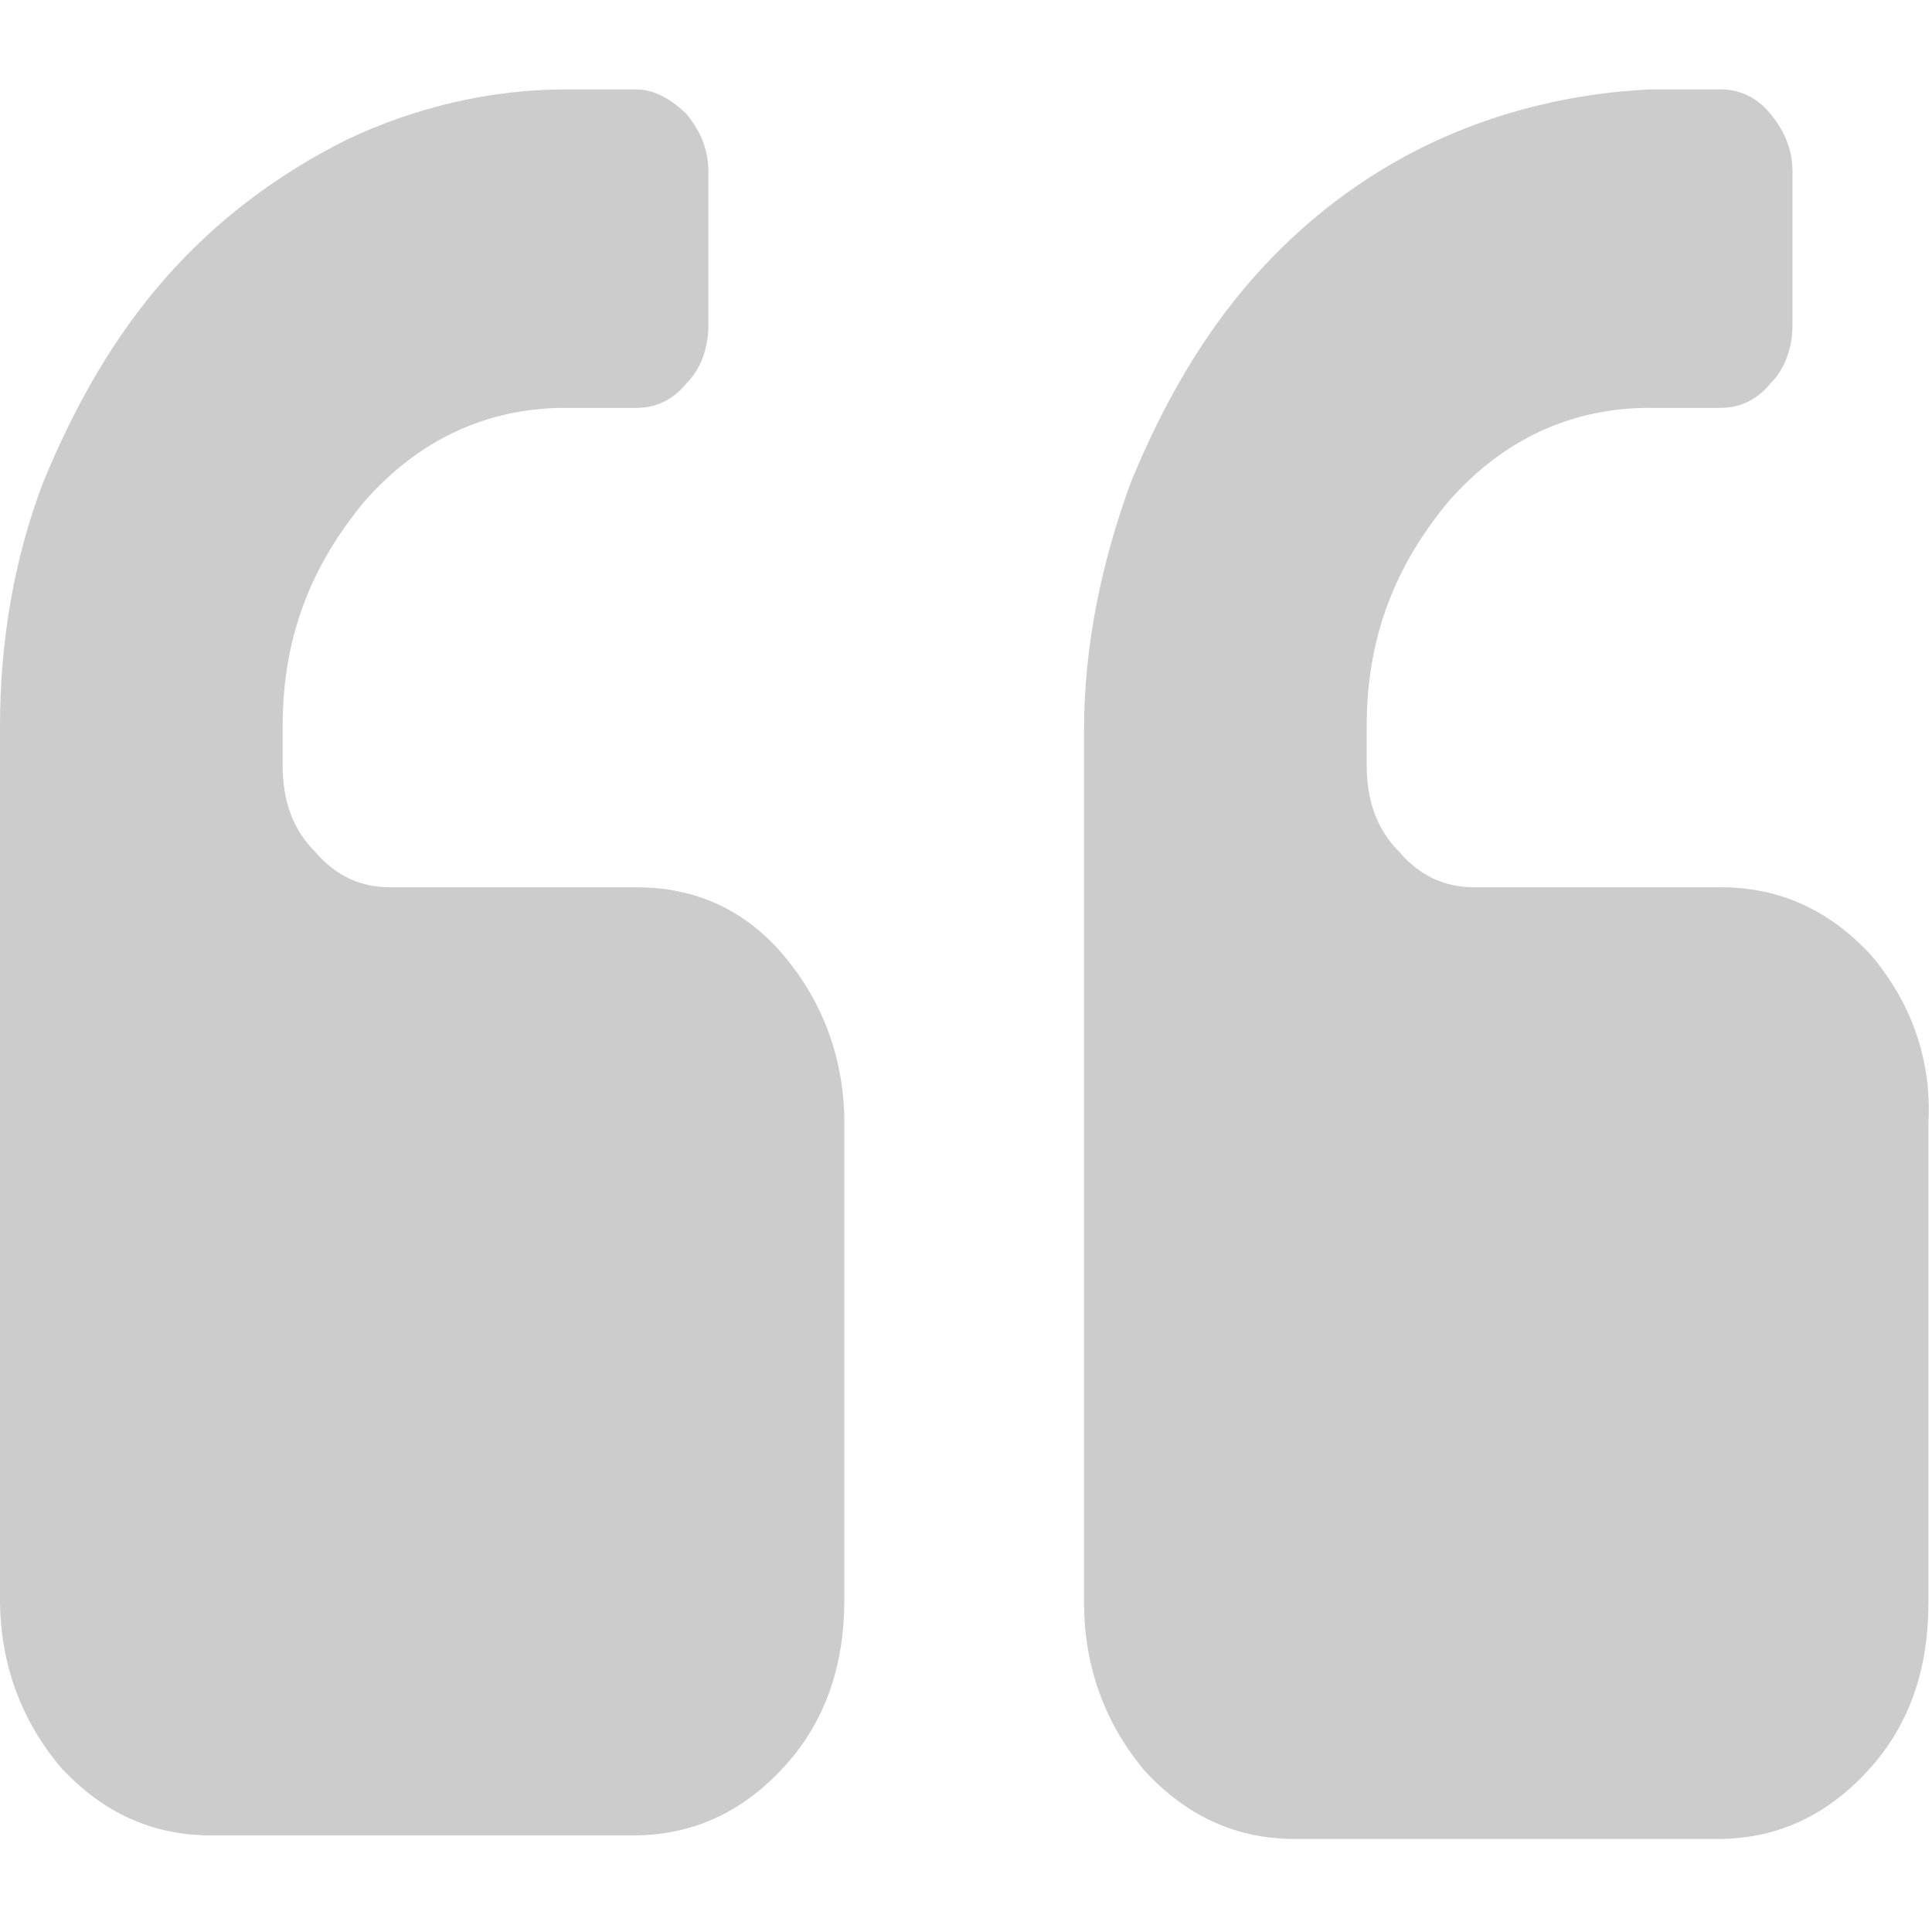
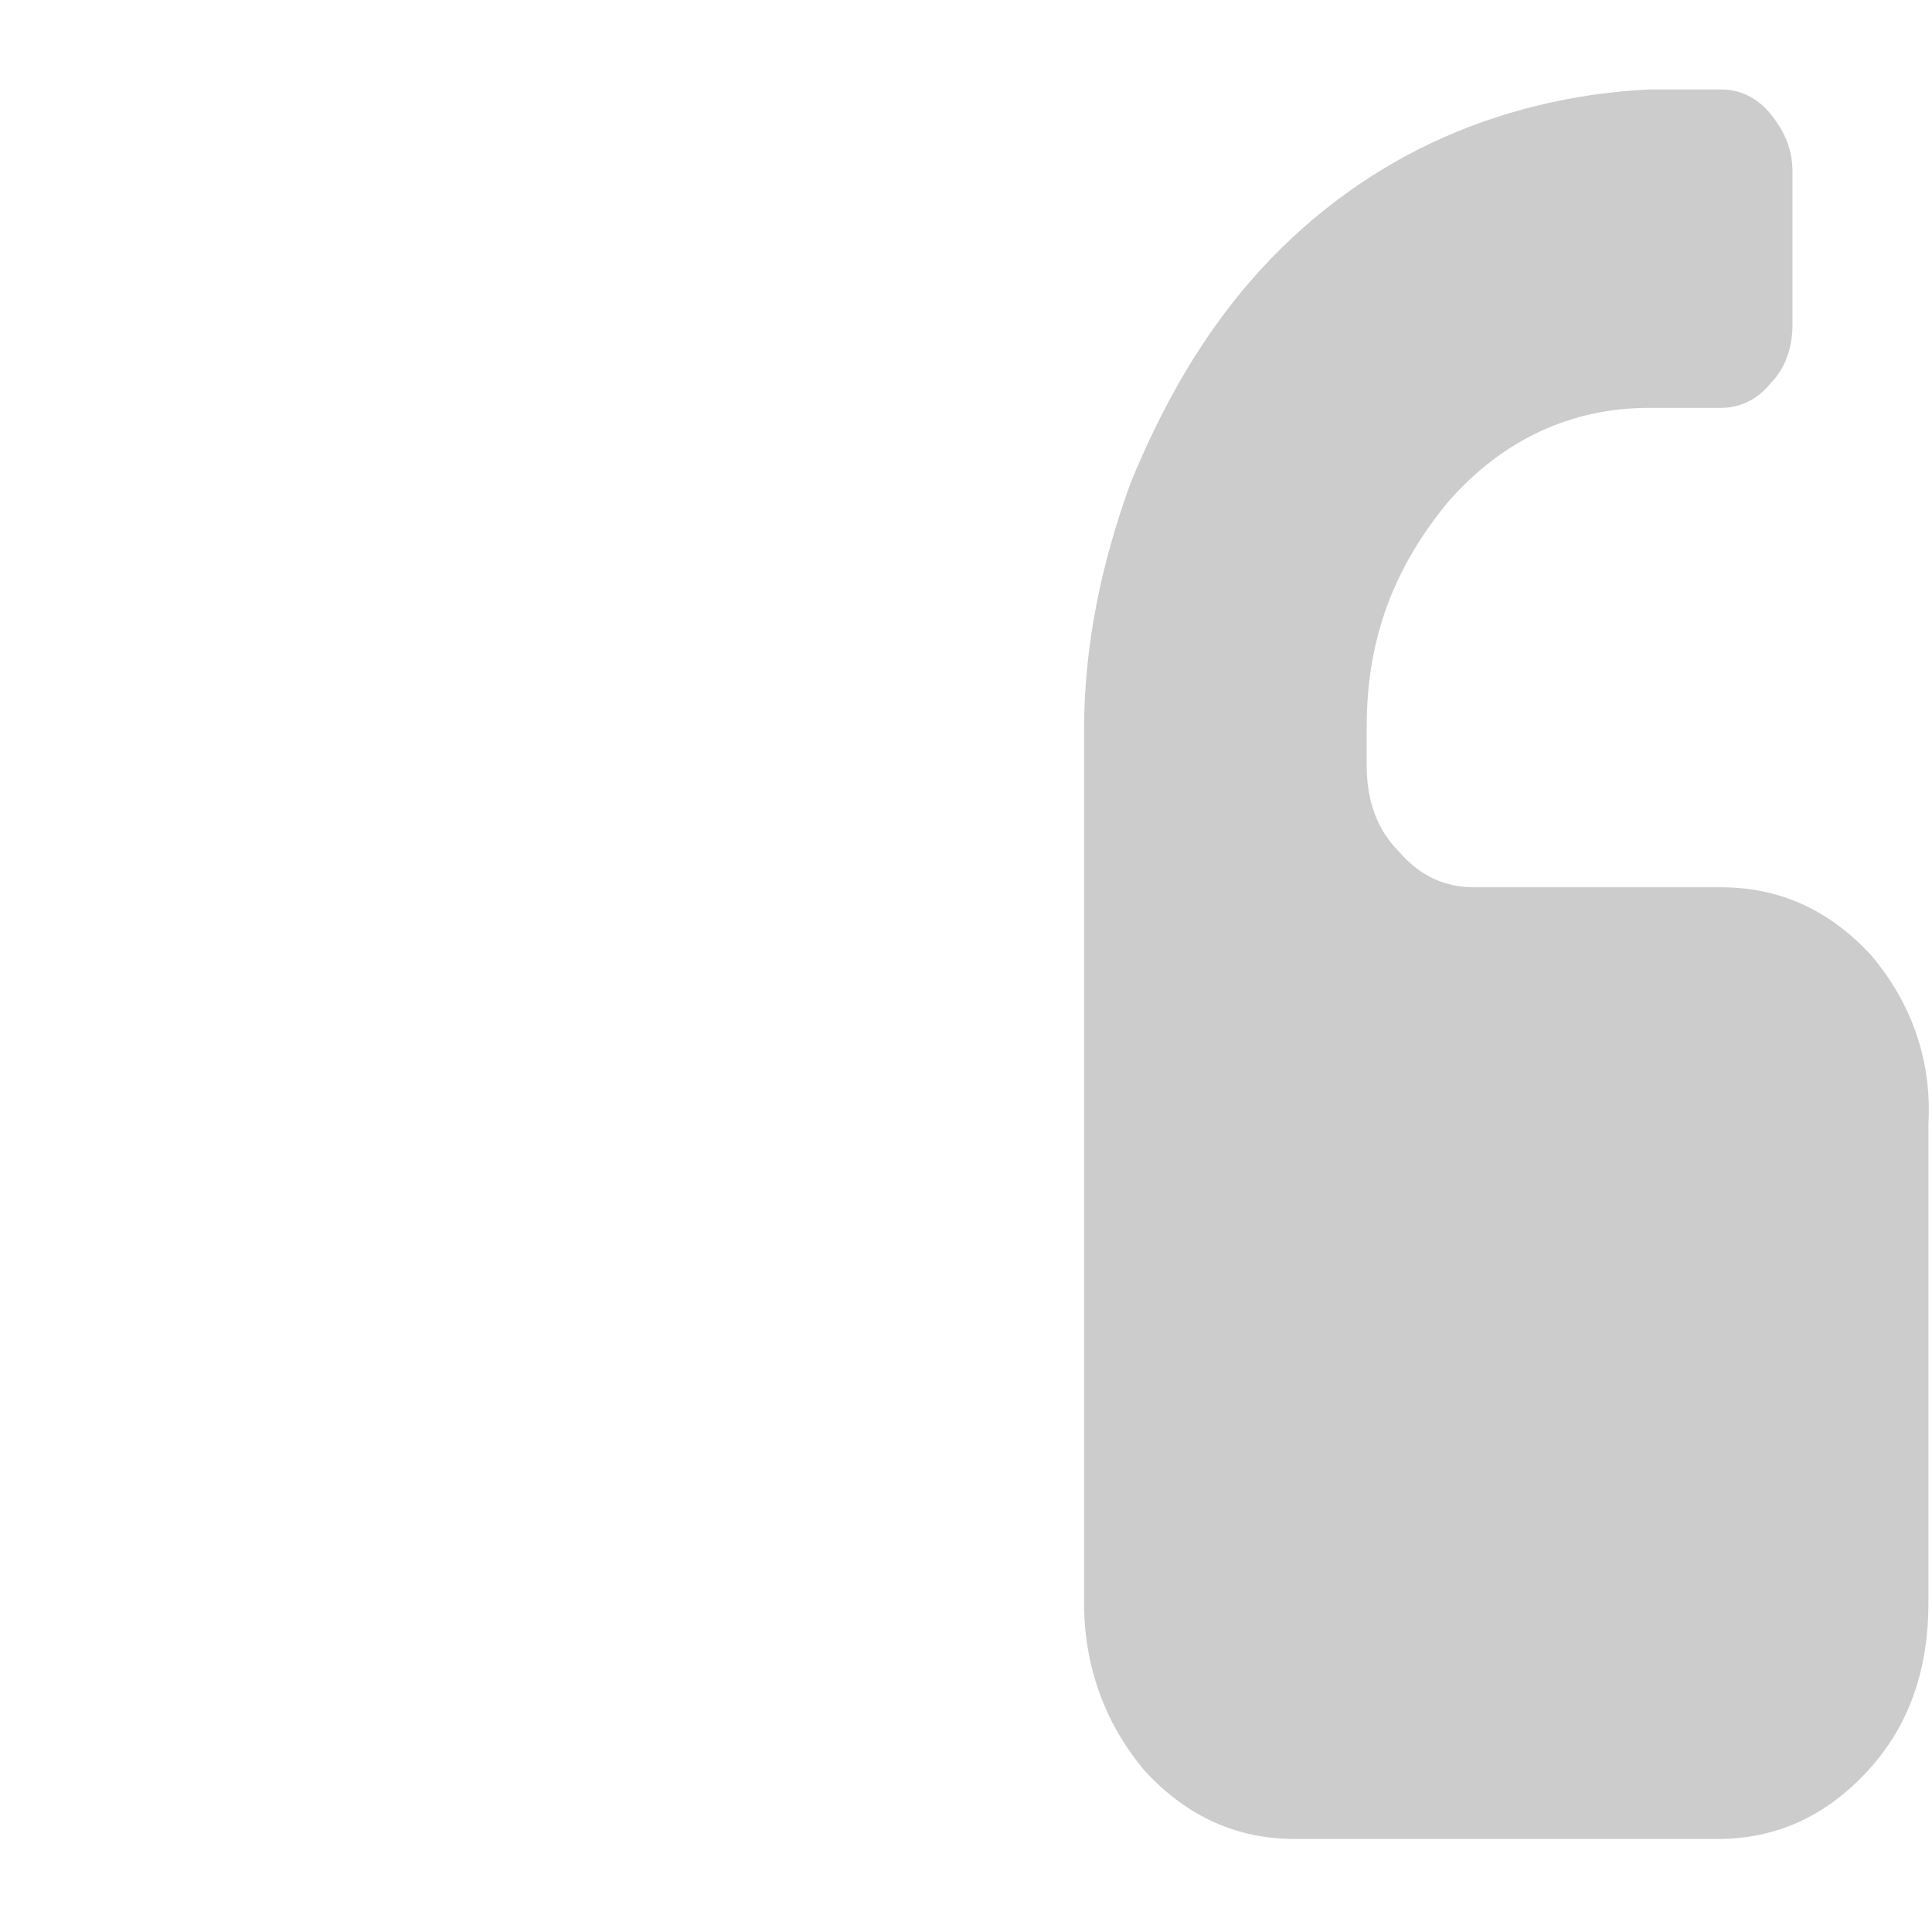
<svg xmlns="http://www.w3.org/2000/svg" version="1.1" id="Ebene_1" x="0px" y="0px" viewBox="0 0 54 54" style="enable-background:new 0 0 54 54;" xml:space="preserve">
  <style type="text/css">
	.st0{fill:#CCCCCC;}
</style>
  <g>
-     <path class="st0" d="M17.8,24.8h-6.9c-0.8,0-1.5-0.3-2.1-1c-0.6-0.6-0.9-1.4-0.9-2.4v-1.1c0-2.5,0.8-4.5,2.3-6.3   c1.5-1.7,3.4-2.6,5.6-2.6h2c0.5,0,1-0.2,1.4-0.7c0.4-0.4,0.6-1,0.6-1.6V4.8c0-0.6-0.2-1.1-0.6-1.6c-0.4-0.4-0.9-0.7-1.4-0.7h-2   c-2.1,0-4.2,0.5-6.1,1.4C7.7,4.9,6,6.2,4.6,7.8c-1.4,1.6-2.5,3.5-3.4,5.7C0.4,15.6,0,17.9,0,20.3v24.4c0,1.8,0.6,3.4,1.7,4.7   c1.2,1.3,2.6,1.9,4.2,1.9h11.8c1.6,0,3-0.6,4.2-1.9c1.2-1.3,1.7-2.9,1.7-4.7V31.4c0-1.8-0.6-3.4-1.7-4.7   C20.8,25.4,19.4,24.8,17.8,24.8L17.8,24.8z M17.8,24.8" />
    <path class="st0" d="M52.3,26.7c-1.2-1.3-2.6-1.9-4.2-1.9h-6.9c-0.8,0-1.5-0.3-2.1-1c-0.6-0.6-0.9-1.4-0.9-2.4v-1.1   c0-2.5,0.8-4.5,2.3-6.3c1.5-1.7,3.4-2.6,5.6-2.6h2c0.5,0,1-0.2,1.4-0.7c0.4-0.4,0.6-1,0.6-1.6V4.8c0-0.6-0.2-1.1-0.6-1.6   s-0.9-0.7-1.4-0.7h-2C44,2.6,41.9,3.1,40,4c-1.9,0.9-3.6,2.2-5,3.8c-1.4,1.6-2.5,3.5-3.4,5.7c-0.8,2.2-1.3,4.5-1.3,6.9v24.4   c0,1.8,0.6,3.4,1.7,4.7c1.2,1.3,2.6,1.9,4.2,1.9h11.8c1.6,0,3-0.6,4.2-1.9c1.2-1.3,1.7-2.9,1.7-4.7V31.4C54,29.6,53.4,28,52.3,26.7   L52.3,26.7z M52.3,26.7" />
  </g>
</svg>